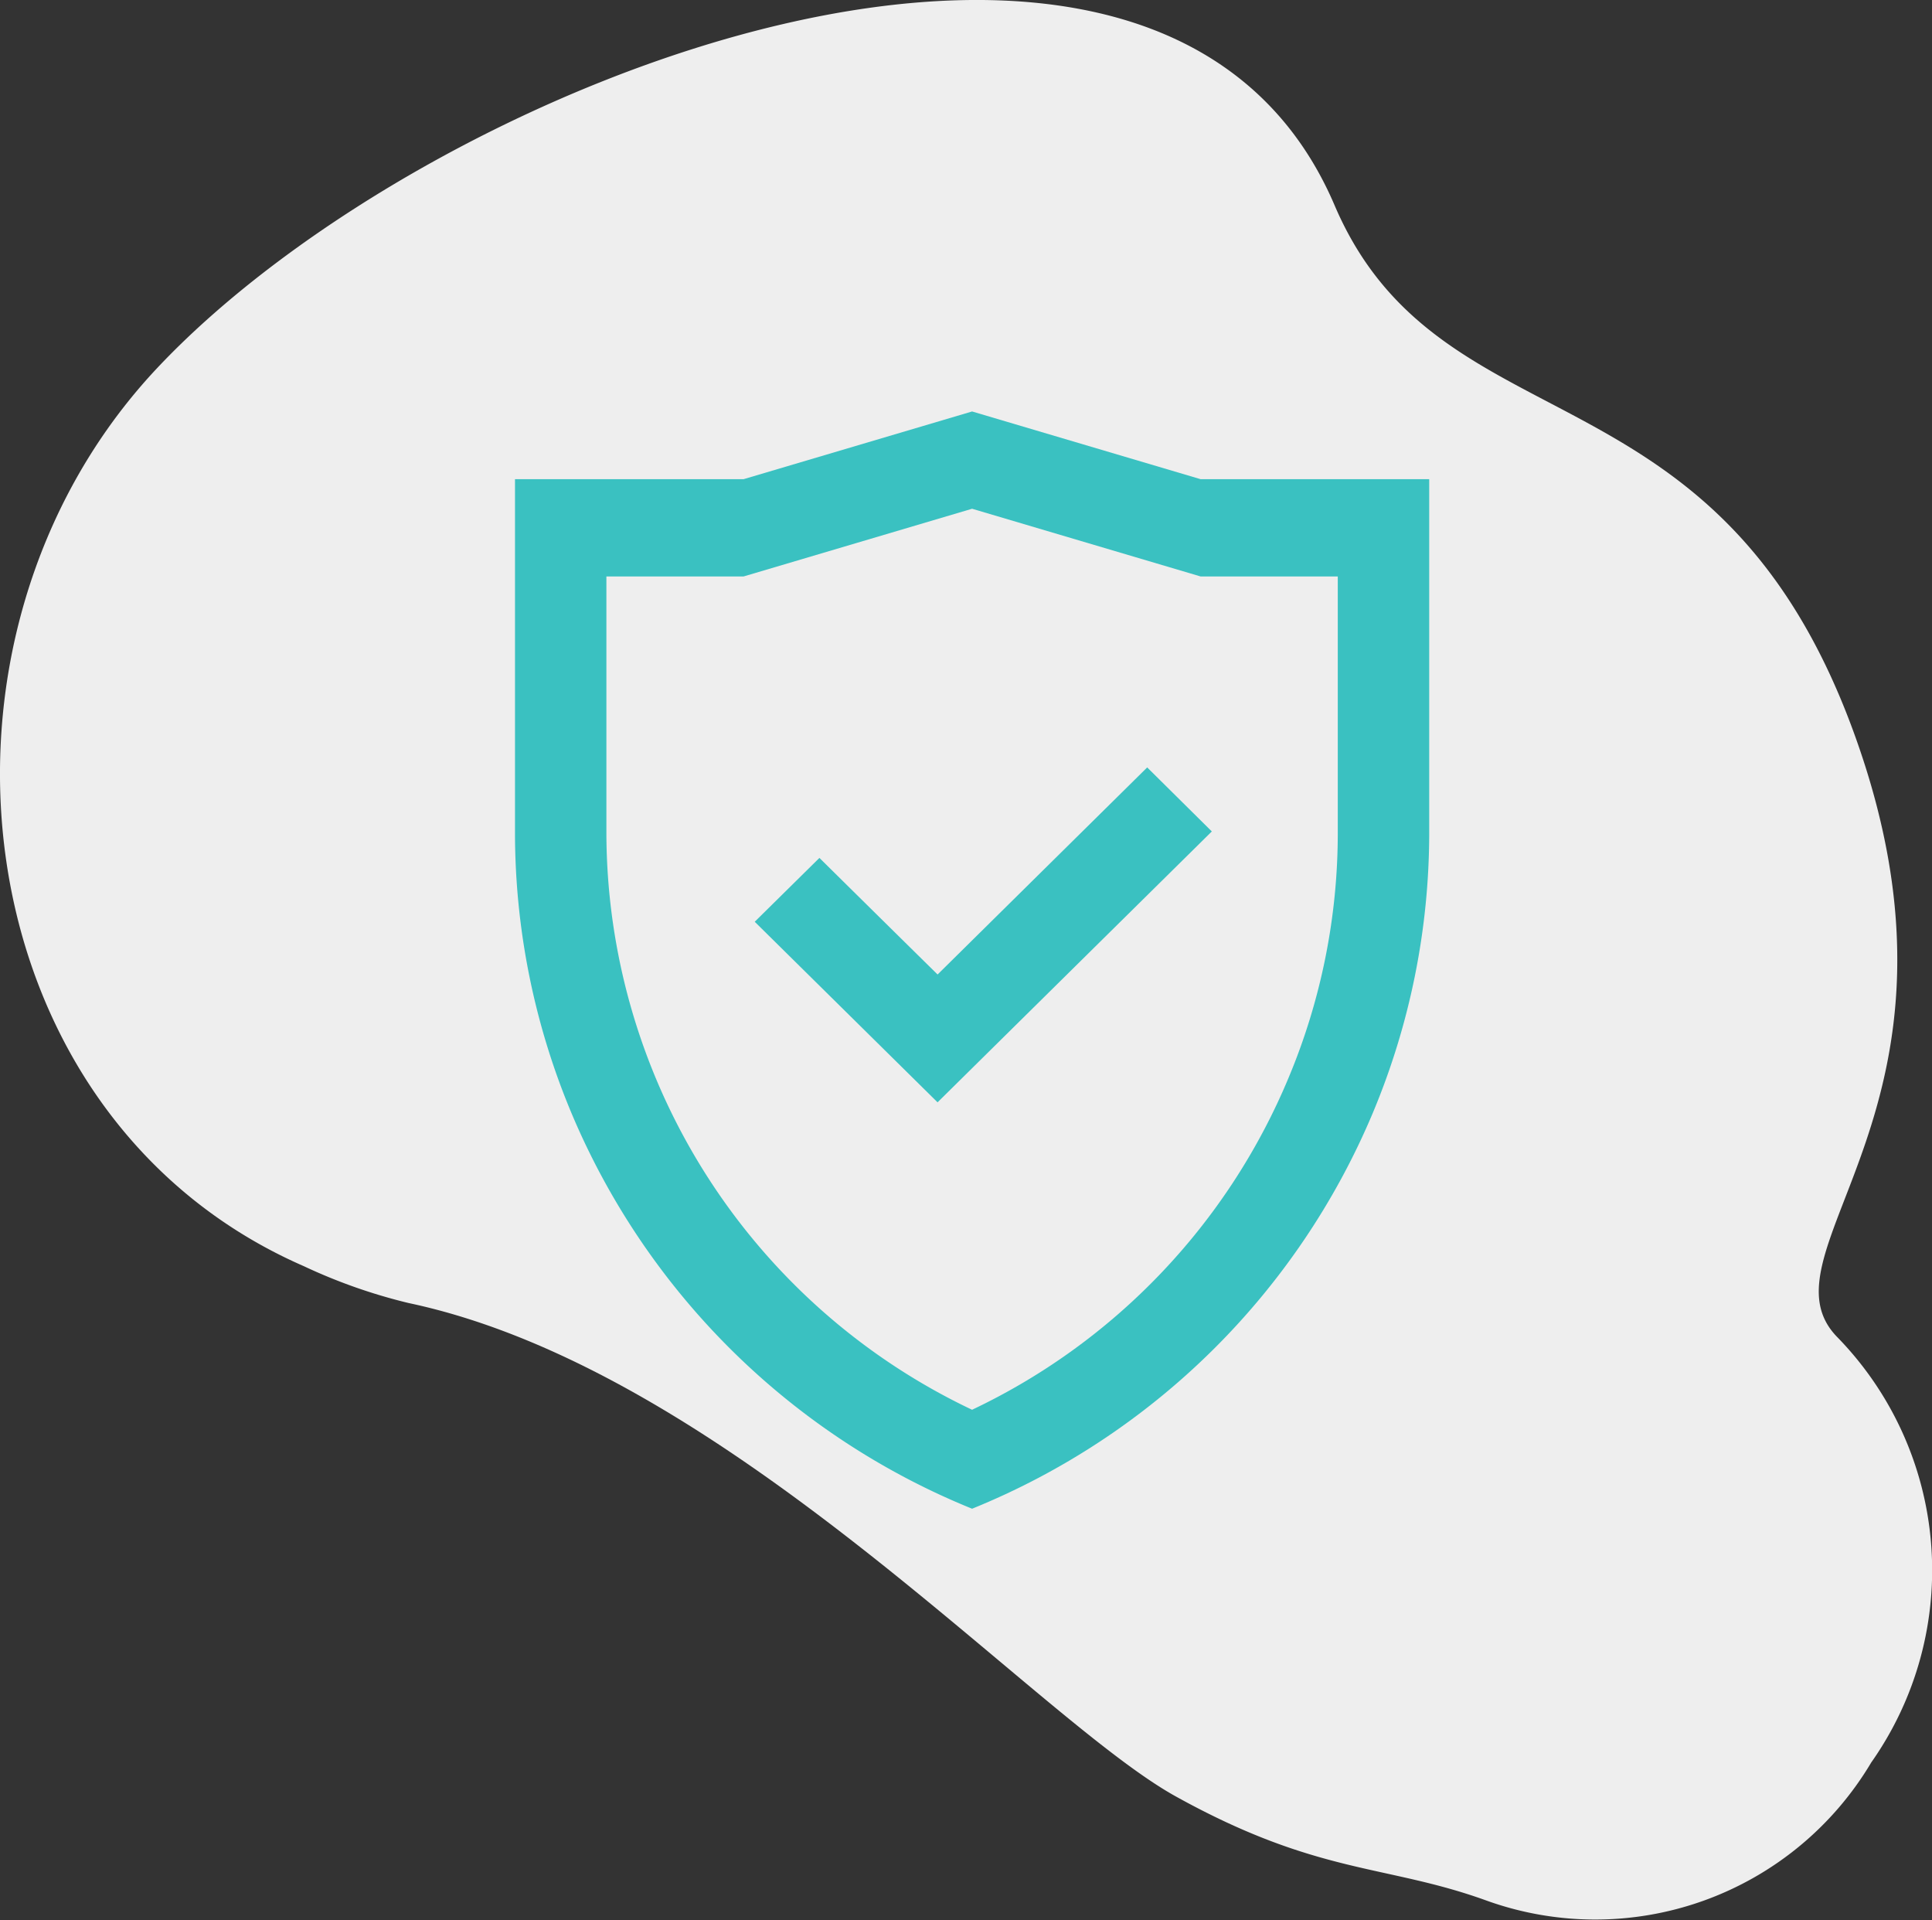
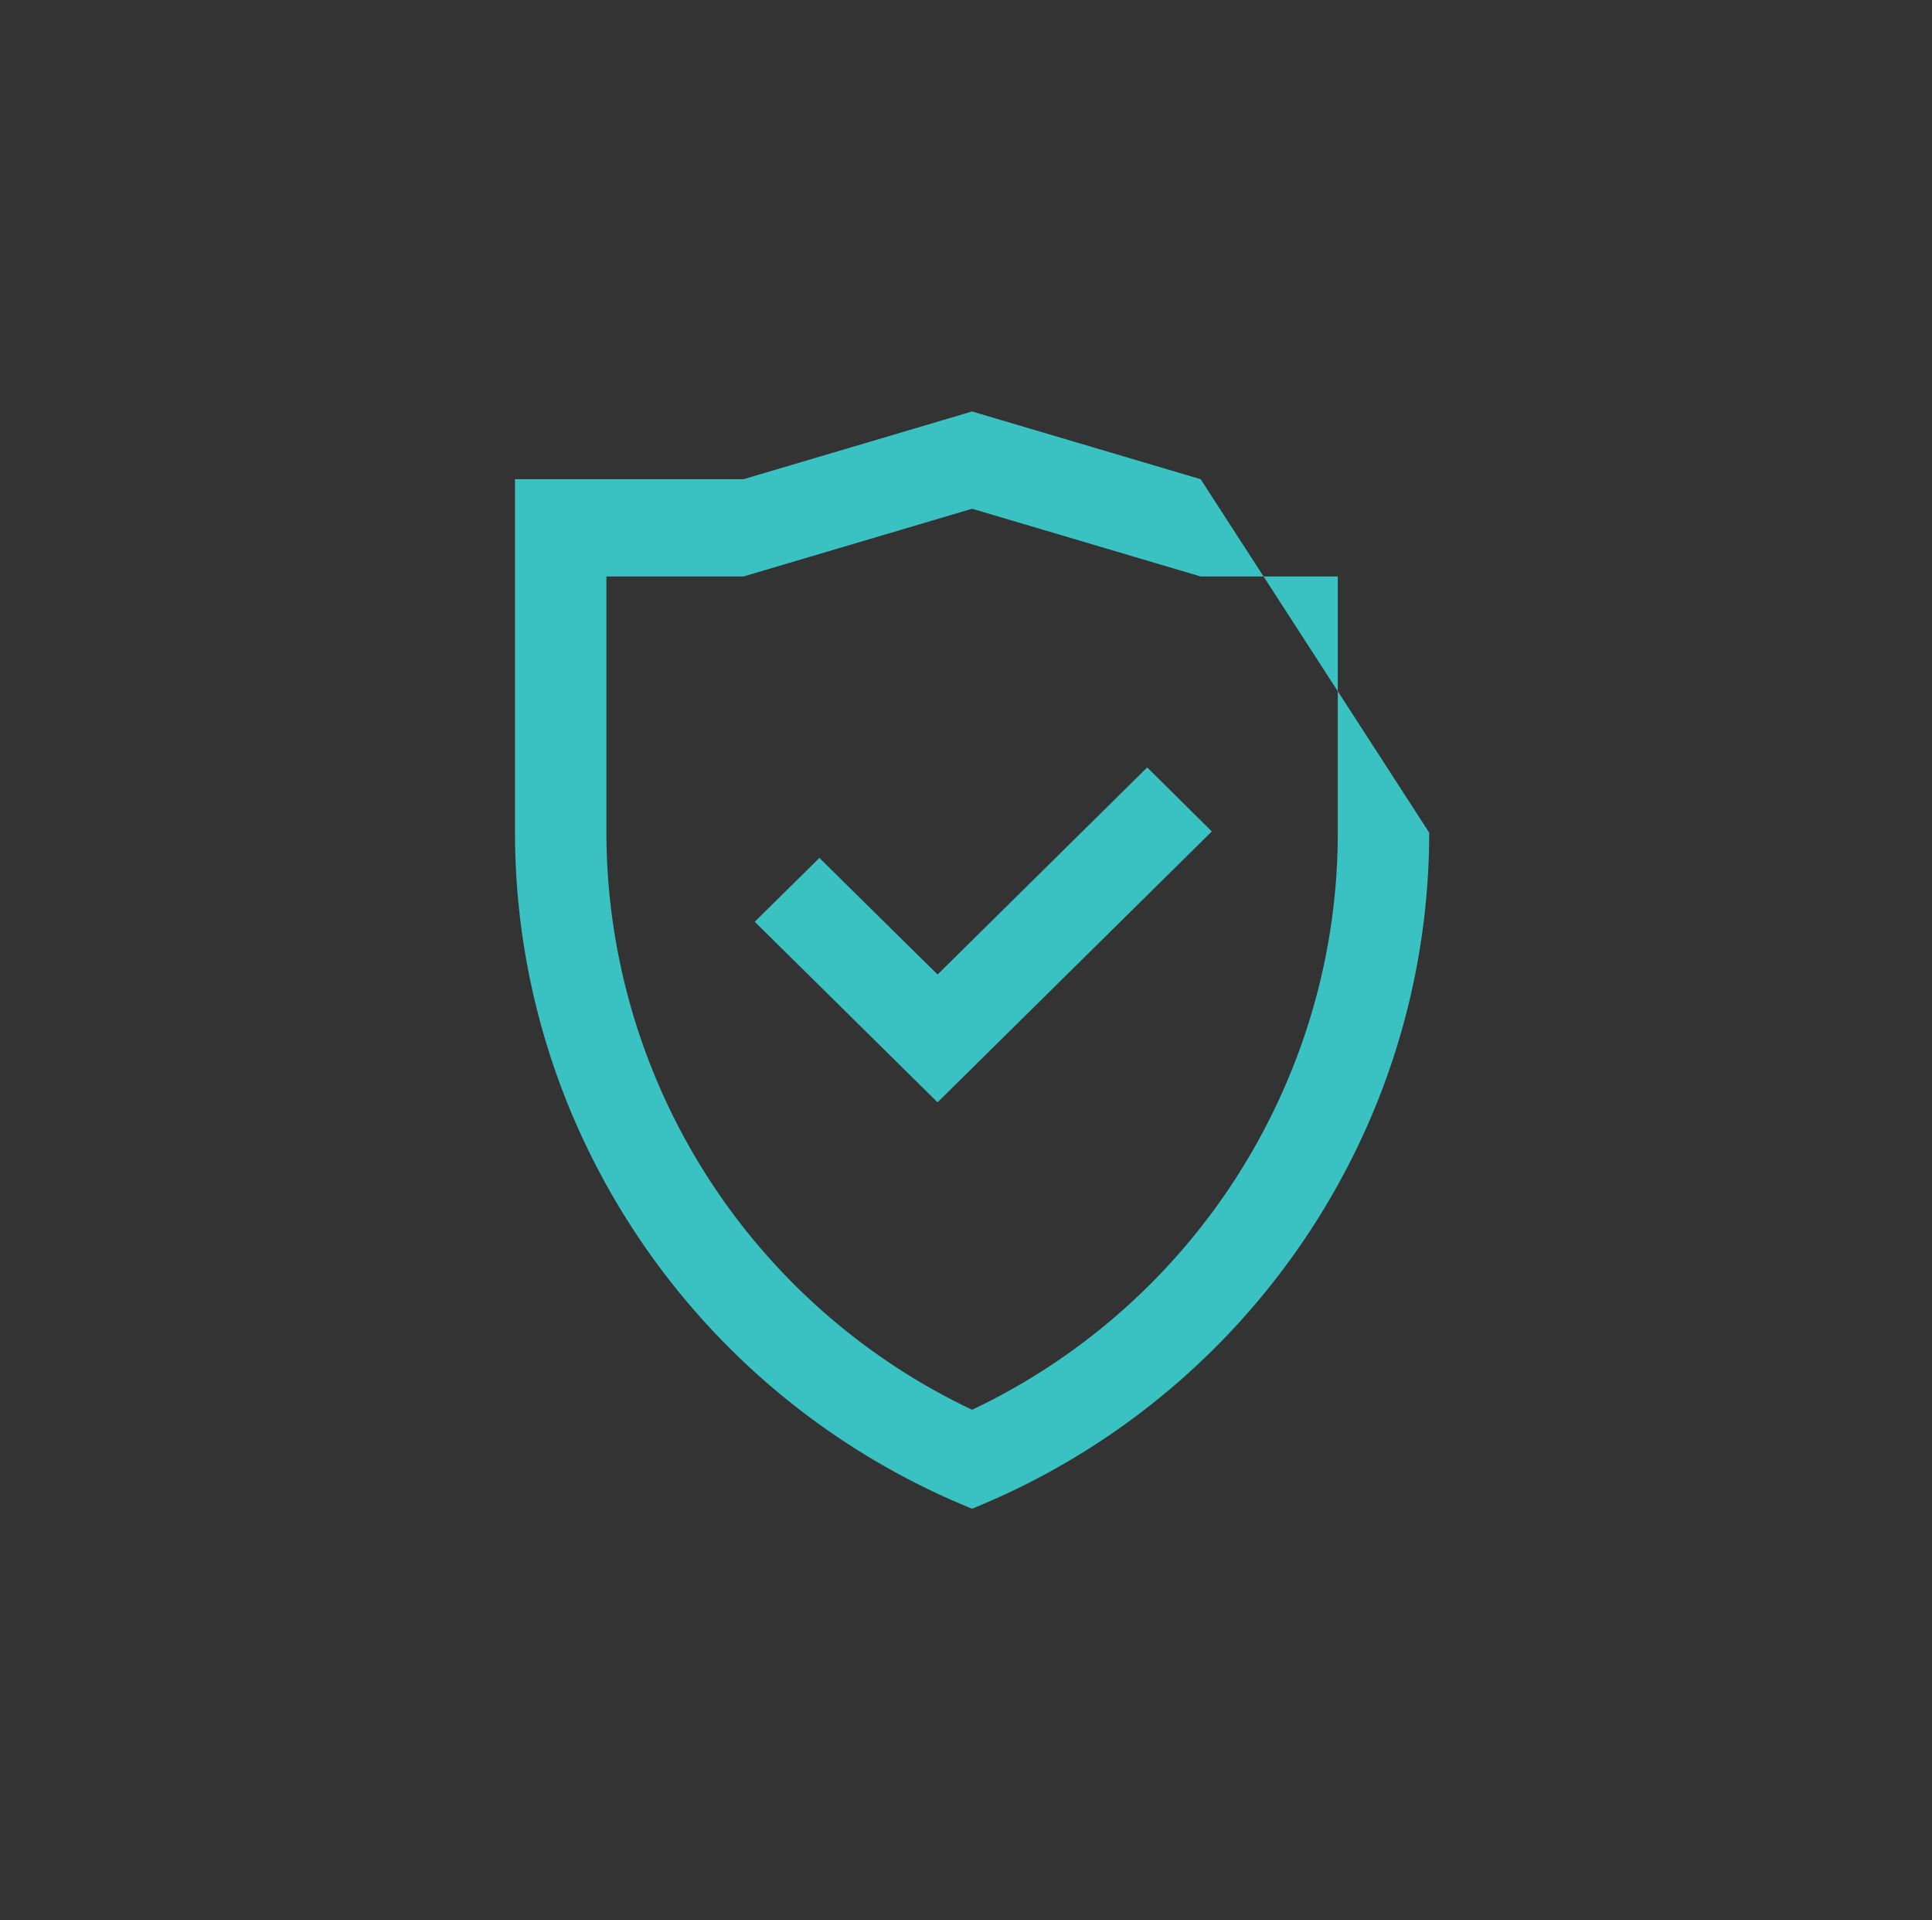
<svg xmlns="http://www.w3.org/2000/svg" width="56.355" height="56" viewBox="0 0 56.355 56">
  <rect x="0" y="0" width="56.355" height="56" fill="#333333" stroke="none" />
  <g id="ph-icon-protect1" transform="translate(-0.645)">
    <rect id="Rectangle_98" data-name="Rectangle 98" width="56" height="56" transform="translate(1)" fill="none" opacity="0" />
-     <path id="Path_1076" data-name="Path 1076" d="M18.073-5.983c5.1,11.921,26.358,3.745,34.35-4.759,7.372-7.847,5.766-21.8-4.289-26.186A15.96,15.96,0,0,0,45.087-38c-9.266-1.96-18.25-12.1-22.383-14.39s-6.094-1.972-9.026-3.024A9.367,9.367,0,0,0,2.417-51.4,9.734,9.734,0,0,0,3.427-38.976c2.4,2.518-4.5,6.7-.485,17.656S14.992-13.191,18.073-5.983Z" transform="translate(57.645) rotate(180)" fill="#eee" fill-rule="evenodd" />
    <g id="Group_605" data-name="Group 605" transform="translate(13 12)">
-       <path id="Path_1077" data-name="Path 1077" d="M22.993,12.248l-8,7.9s-5.333-5.266-5.333-5.266l1.887-1.862s1.913,1.89,3.447,3.4l6.114-6.039ZM22.667,1.975,16,0,9.333,1.975H2.667V12.283a21.159,21.159,0,0,0,1.643,8.169A21.4,21.4,0,0,0,16,32,21.4,21.4,0,0,0,27.691,20.452a21.152,21.152,0,0,0,1.643-8.169V1.975Zm4,10.308a18.471,18.471,0,0,1-1.44,7.16A18.662,18.662,0,0,1,16,29.114,18.656,18.656,0,0,1,5.333,12.281V4.812h4L16,2.837l6.667,1.975h4Z" fill="#3ac1c1" />
+       <path id="Path_1077" data-name="Path 1077" d="M22.993,12.248l-8,7.9s-5.333-5.266-5.333-5.266l1.887-1.862s1.913,1.89,3.447,3.4l6.114-6.039ZM22.667,1.975,16,0,9.333,1.975H2.667V12.283a21.159,21.159,0,0,0,1.643,8.169A21.4,21.4,0,0,0,16,32,21.4,21.4,0,0,0,27.691,20.452a21.152,21.152,0,0,0,1.643-8.169Zm4,10.308a18.471,18.471,0,0,1-1.44,7.16A18.662,18.662,0,0,1,16,29.114,18.656,18.656,0,0,1,5.333,12.281V4.812h4L16,2.837l6.667,1.975h4Z" fill="#3ac1c1" />
    </g>
  </g>
</svg>